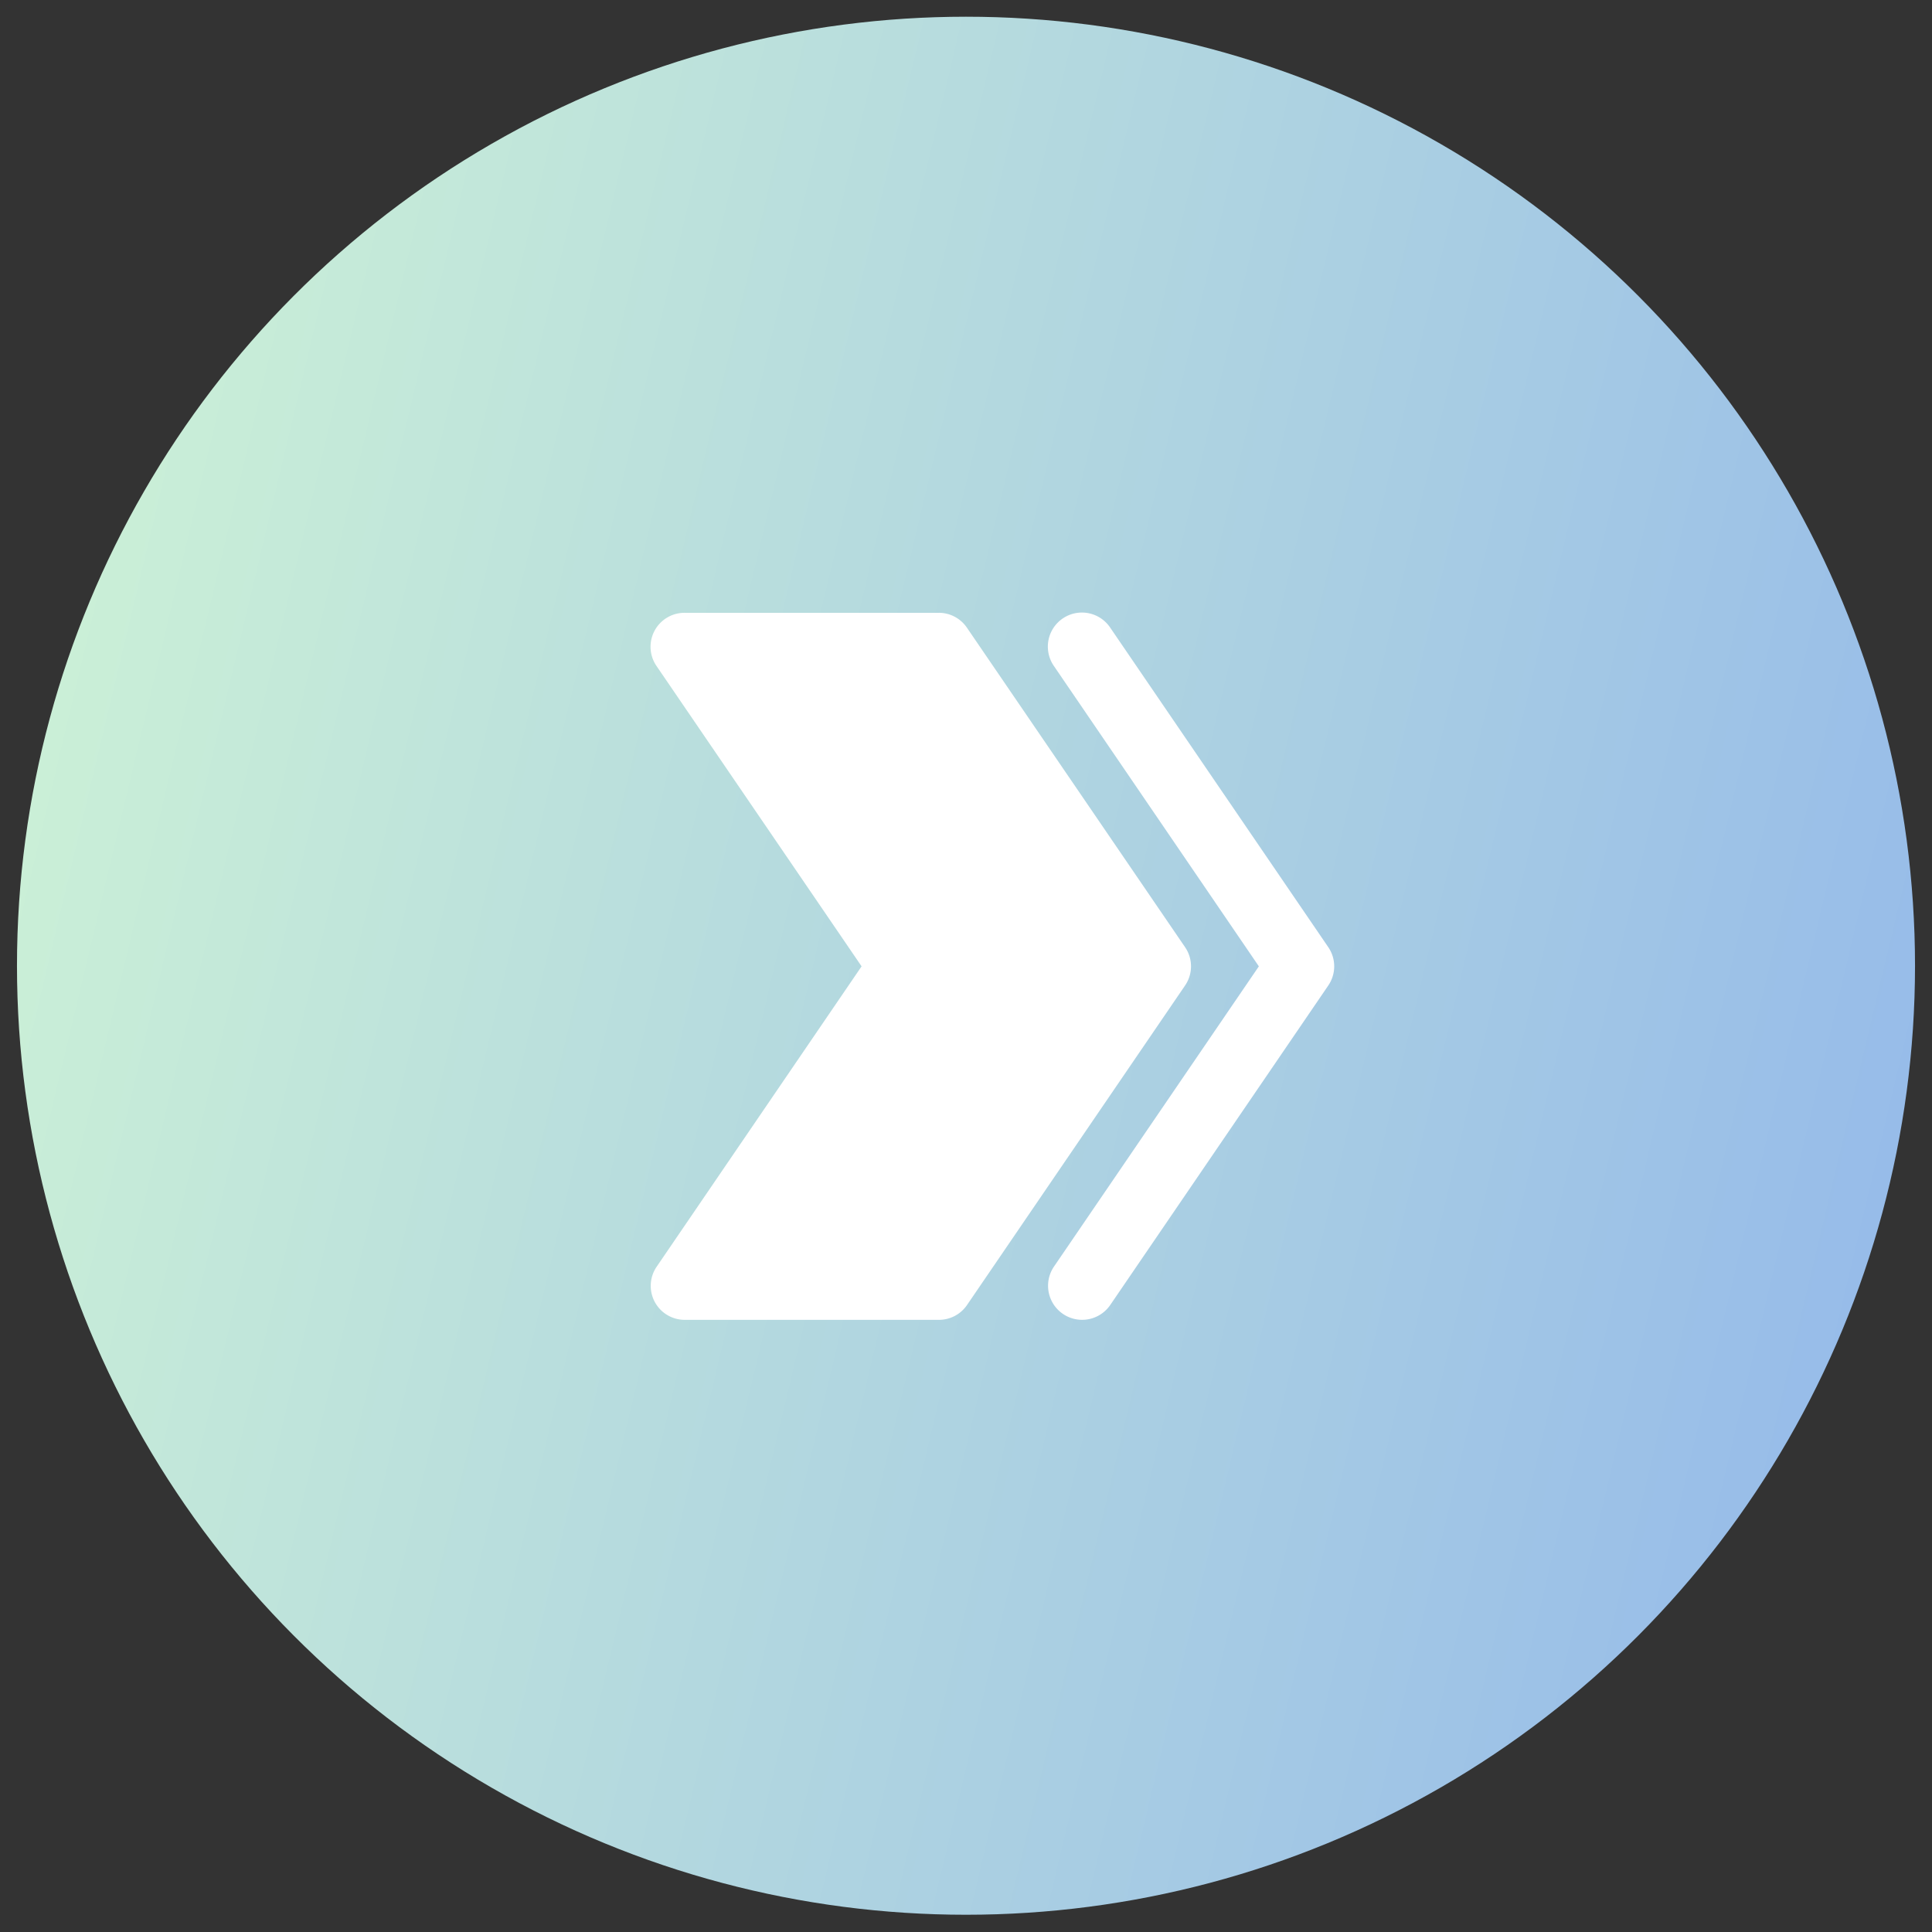
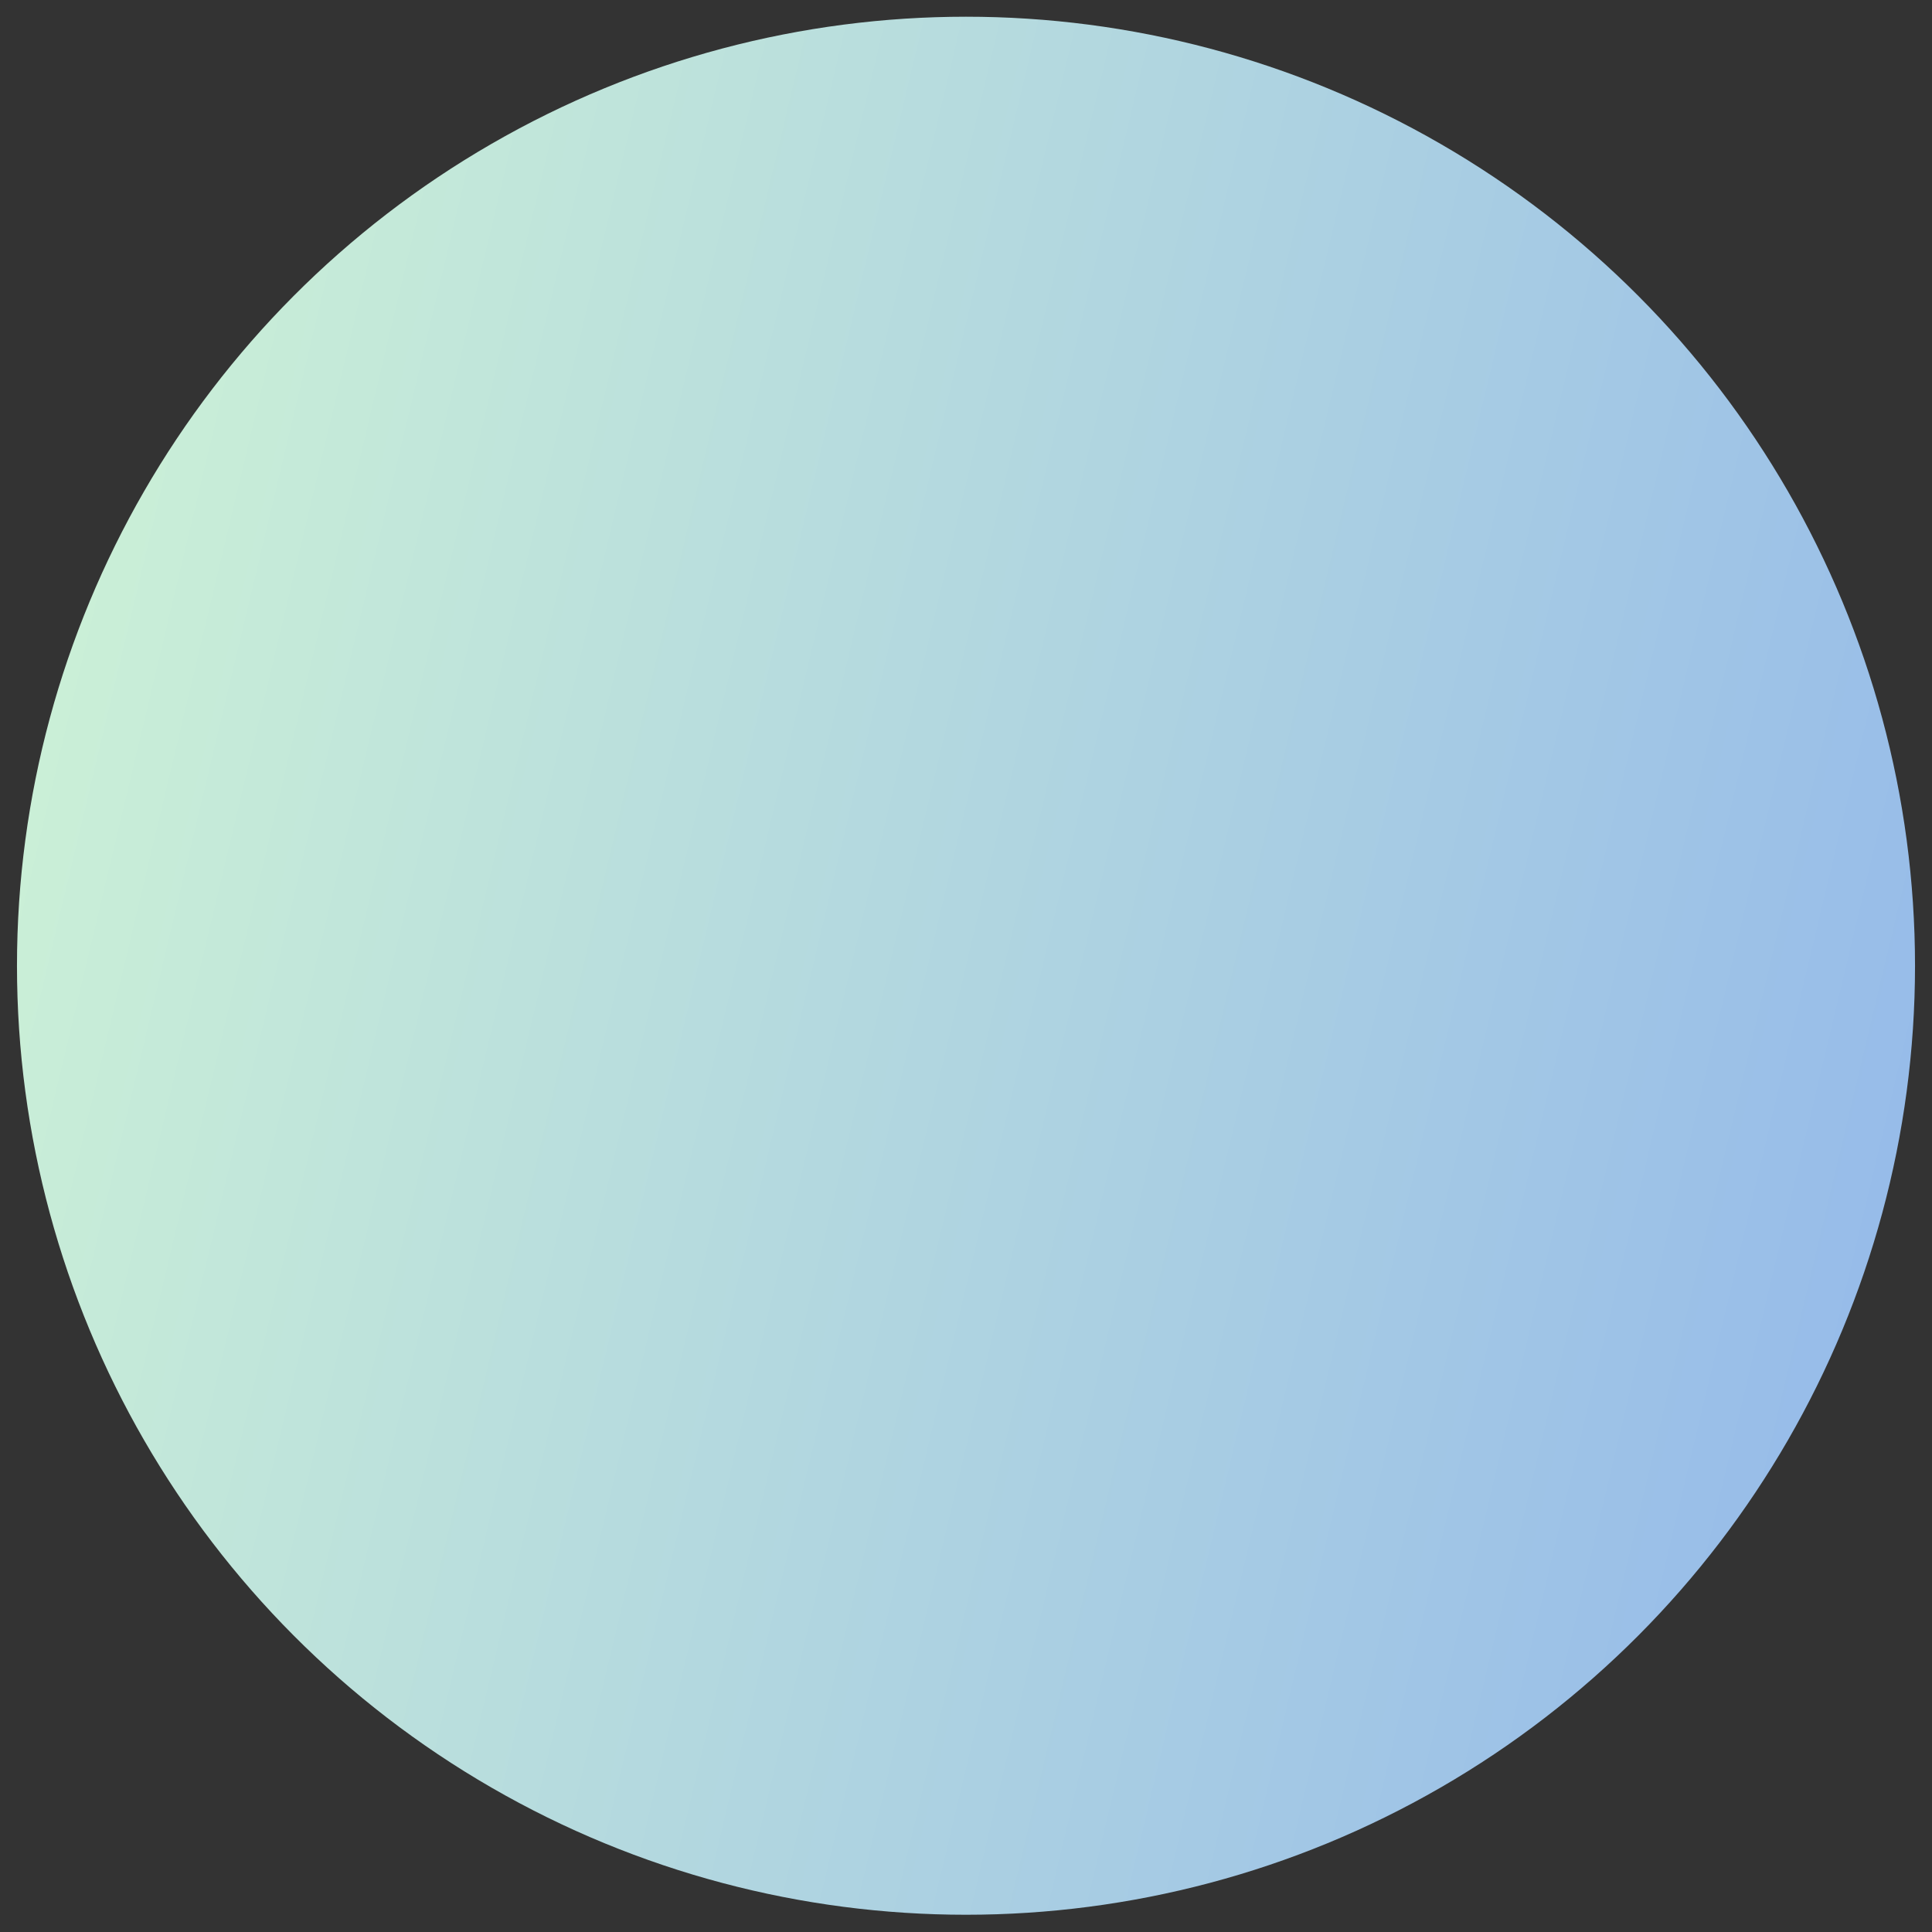
<svg xmlns="http://www.w3.org/2000/svg" viewBox="0 0 512 512">
  <rect x="0" y="0" width="512" height="512" fill="#333333" stroke="none" />
  <defs>
    <linearGradient id="a" x1="11.3" y1="197.6" x2="500.7" y2="314.26" gradientUnits="userSpaceOnUse">
      <stop offset="0" stop-color="#caefd7" />
      <stop offset="1" stop-color="#97bce9" />
    </linearGradient>
  </defs>
  <circle cx="256" cy="255.93" r="251.5" style="fill:url(#a)" />
-   <path d="M314.05,251a9,9,0,0,1,0,10.18l-57.77,84.65a9,9,0,0,1-7.45,3.94H181.5a9,9,0,0,1-7.45-14.12l54.28-79.56L174,176.52a9,9,0,0,1,7.46-14.12h67.32a9,9,0,0,1,7.46,3.94Z" style="fill:#fff;fill-rule:evenodd" />
-   <path d="M352,251a9,9,0,0,1,0,10.18l-57.77,84.65a9,9,0,1,1-14.91-10.18l54.29-79.56-54.29-79.56a9,9,0,1,1,14.8-10.34l.11.16Z" style="fill:#fff;fill-rule:evenodd" />
</svg>